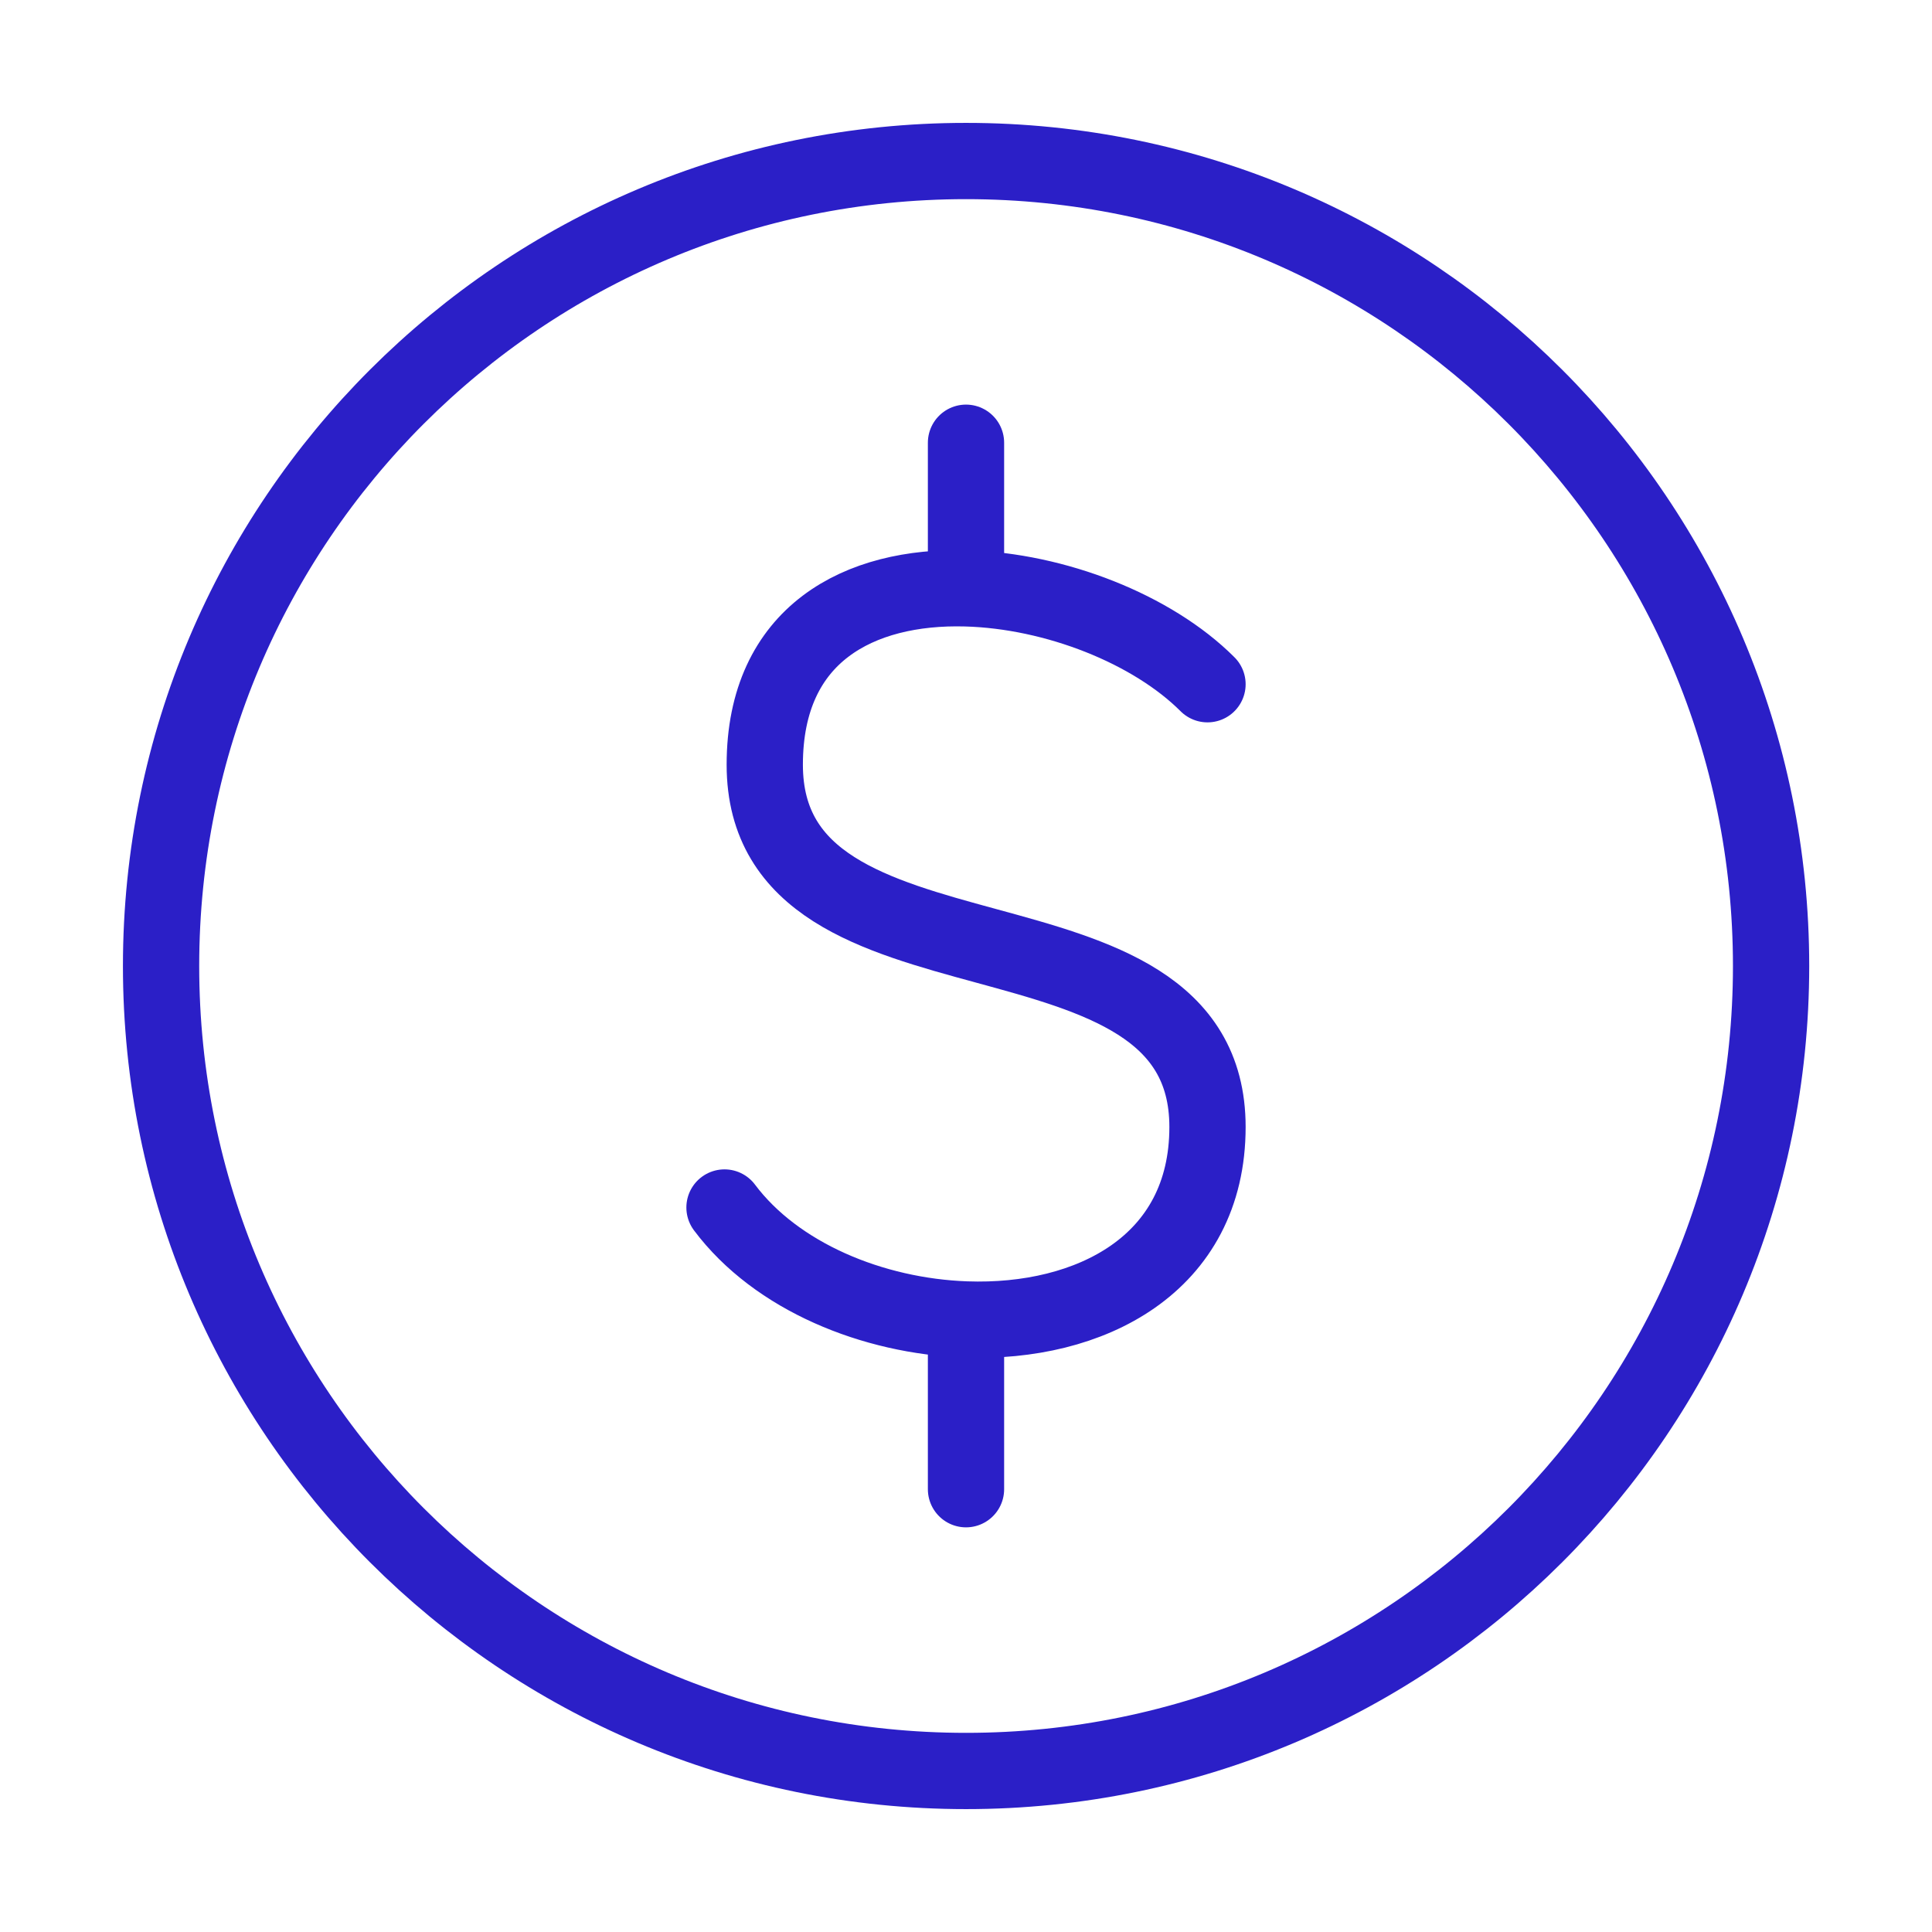
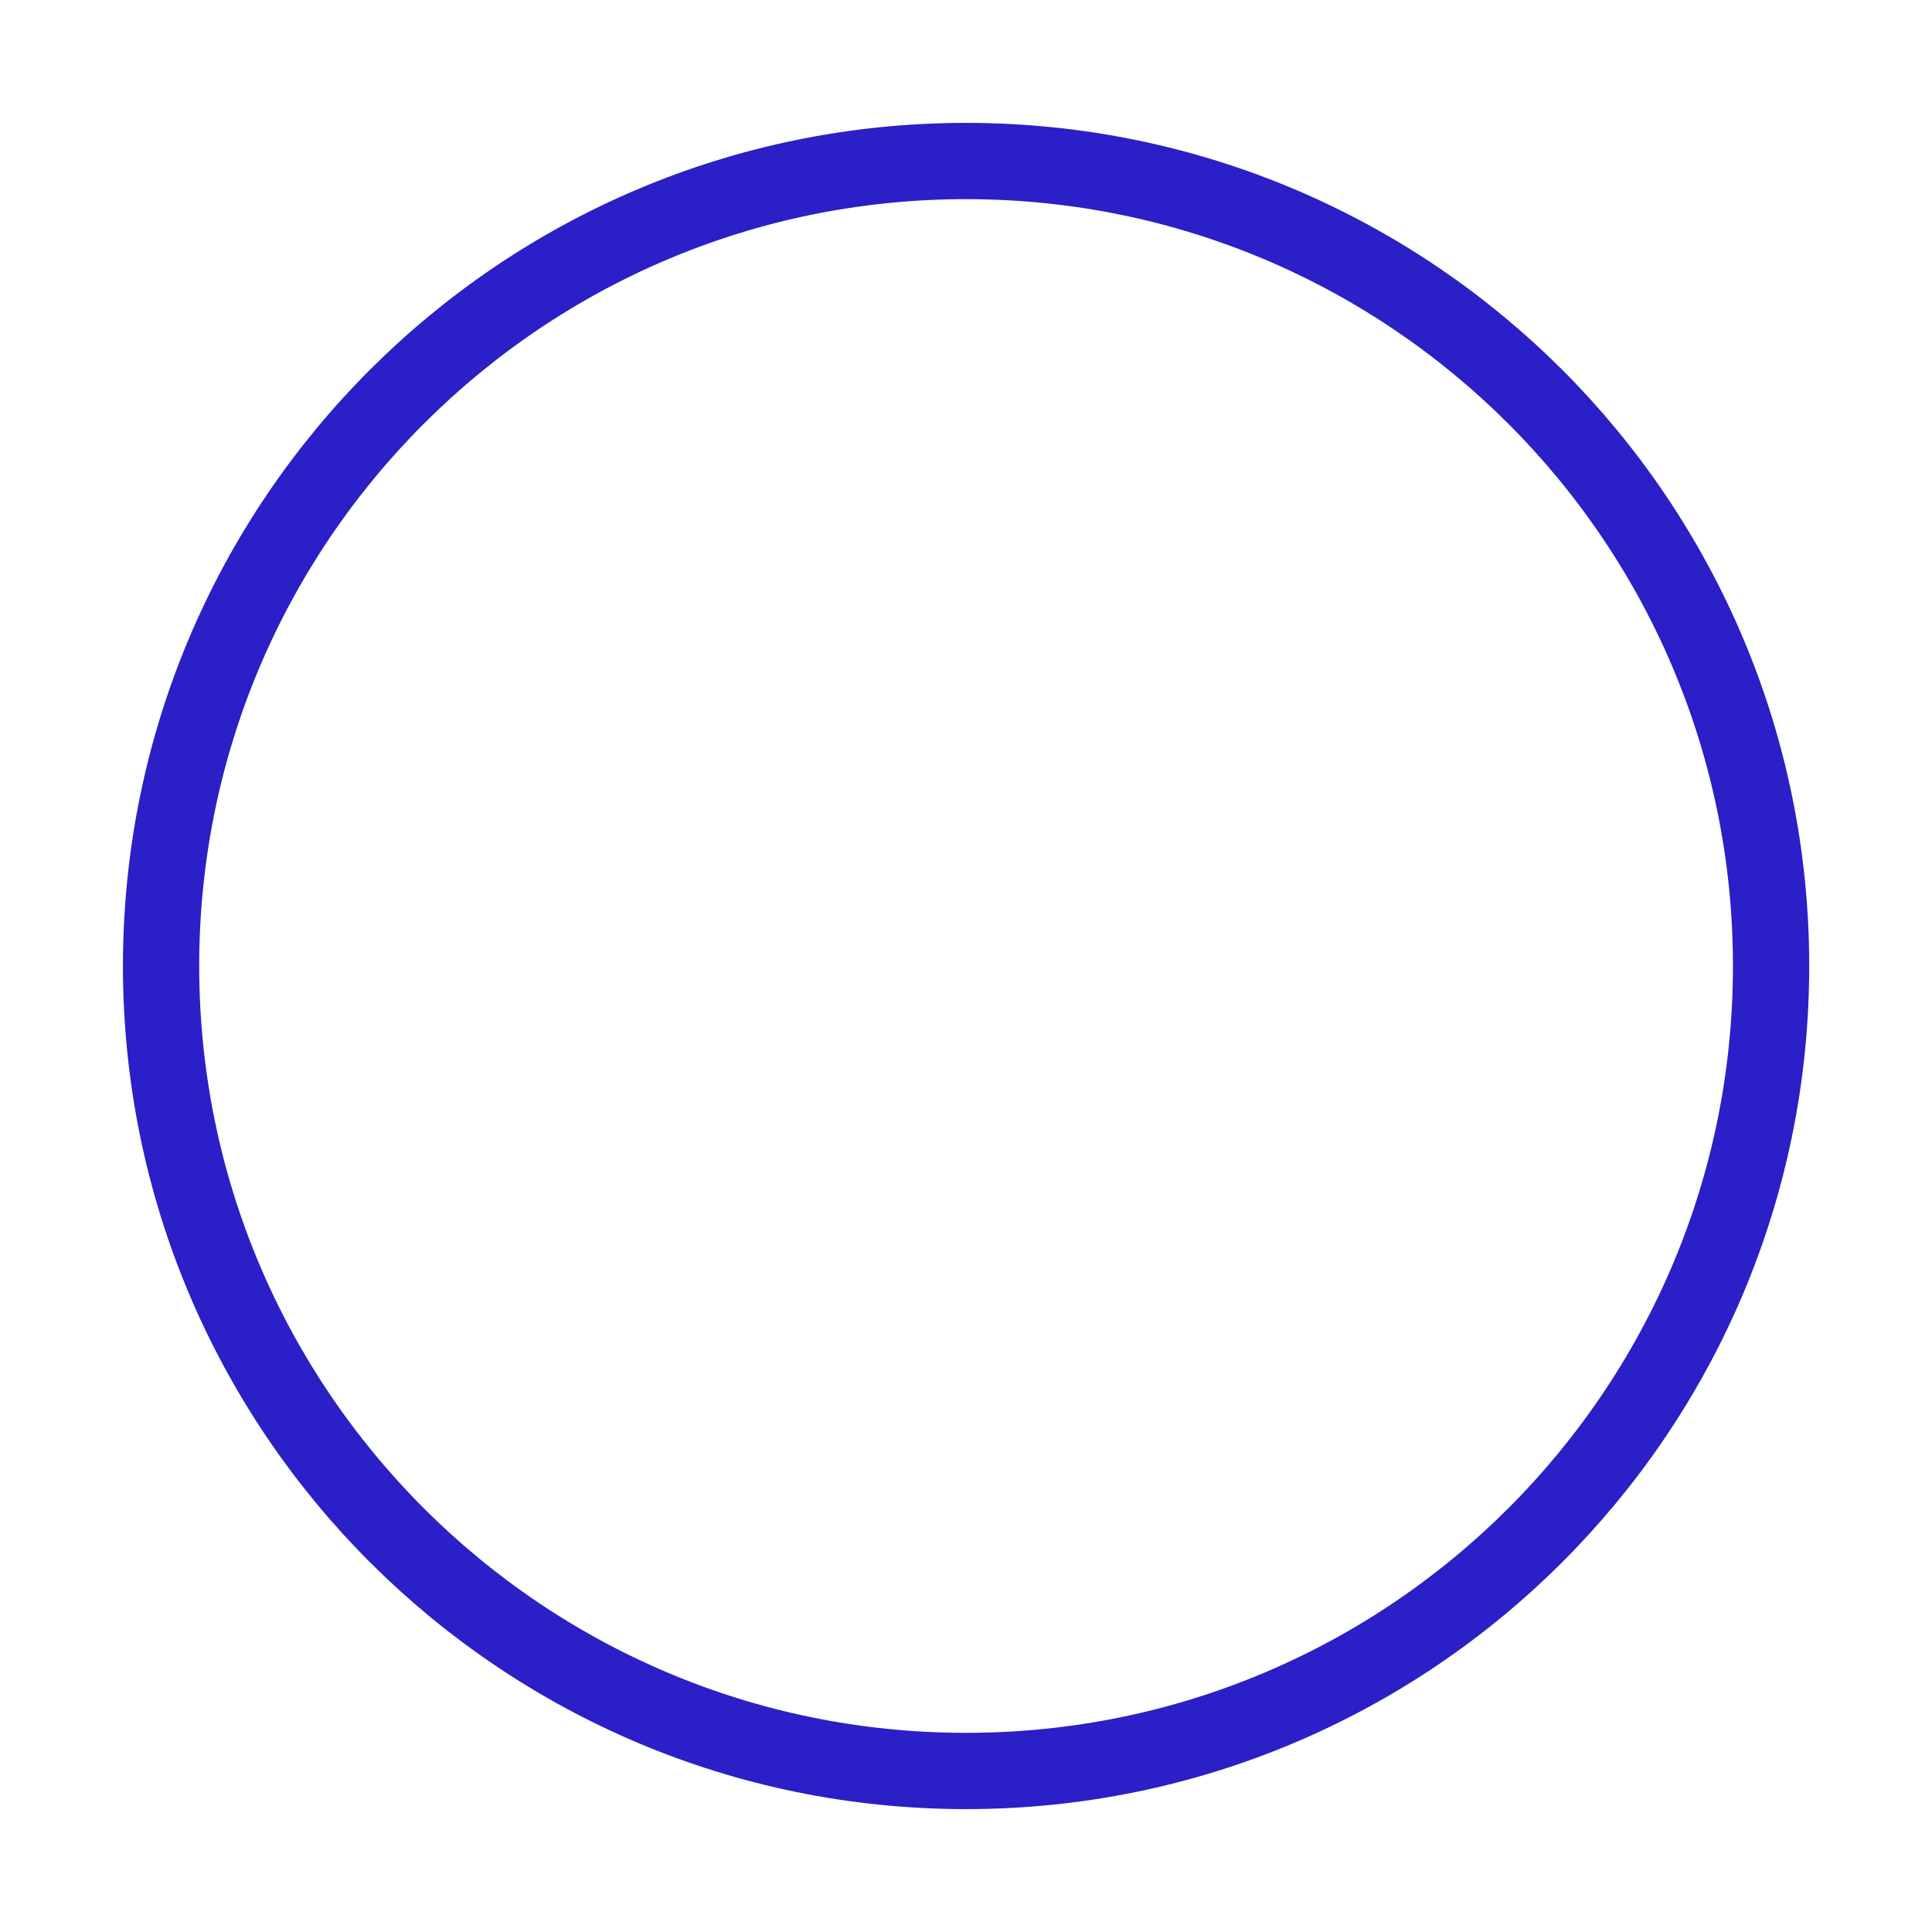
<svg xmlns="http://www.w3.org/2000/svg" width="38" height="38" viewBox="0 0 38 38" fill="none">
  <path d="M19.001 34.833C27.746 34.833 34.835 27.745 34.835 19C34.835 10.255 27.746 3.167 19.001 3.167C10.257 3.167 3.168 10.255 3.168 19C3.168 27.745 10.257 34.833 19.001 34.833Z" stroke="#2B1FC7" stroke-width="1.5" stroke-linecap="round" stroke-linejoin="round" />
-   <path d="M23.75 13.458C22.665 12.373 20.756 11.62 19 11.572M14.25 23.75C15.27 25.111 17.168 25.887 19 25.952M19 11.572C16.91 11.515 15.042 12.46 15.042 15.041C15.042 19.791 23.75 17.416 23.75 22.166C23.75 24.875 21.432 26.039 19 25.952M19 11.572V8.708M19 25.952V29.291" stroke="#2B1FC7" stroke-width="1.5" stroke-linecap="round" stroke-linejoin="round" />
</svg>